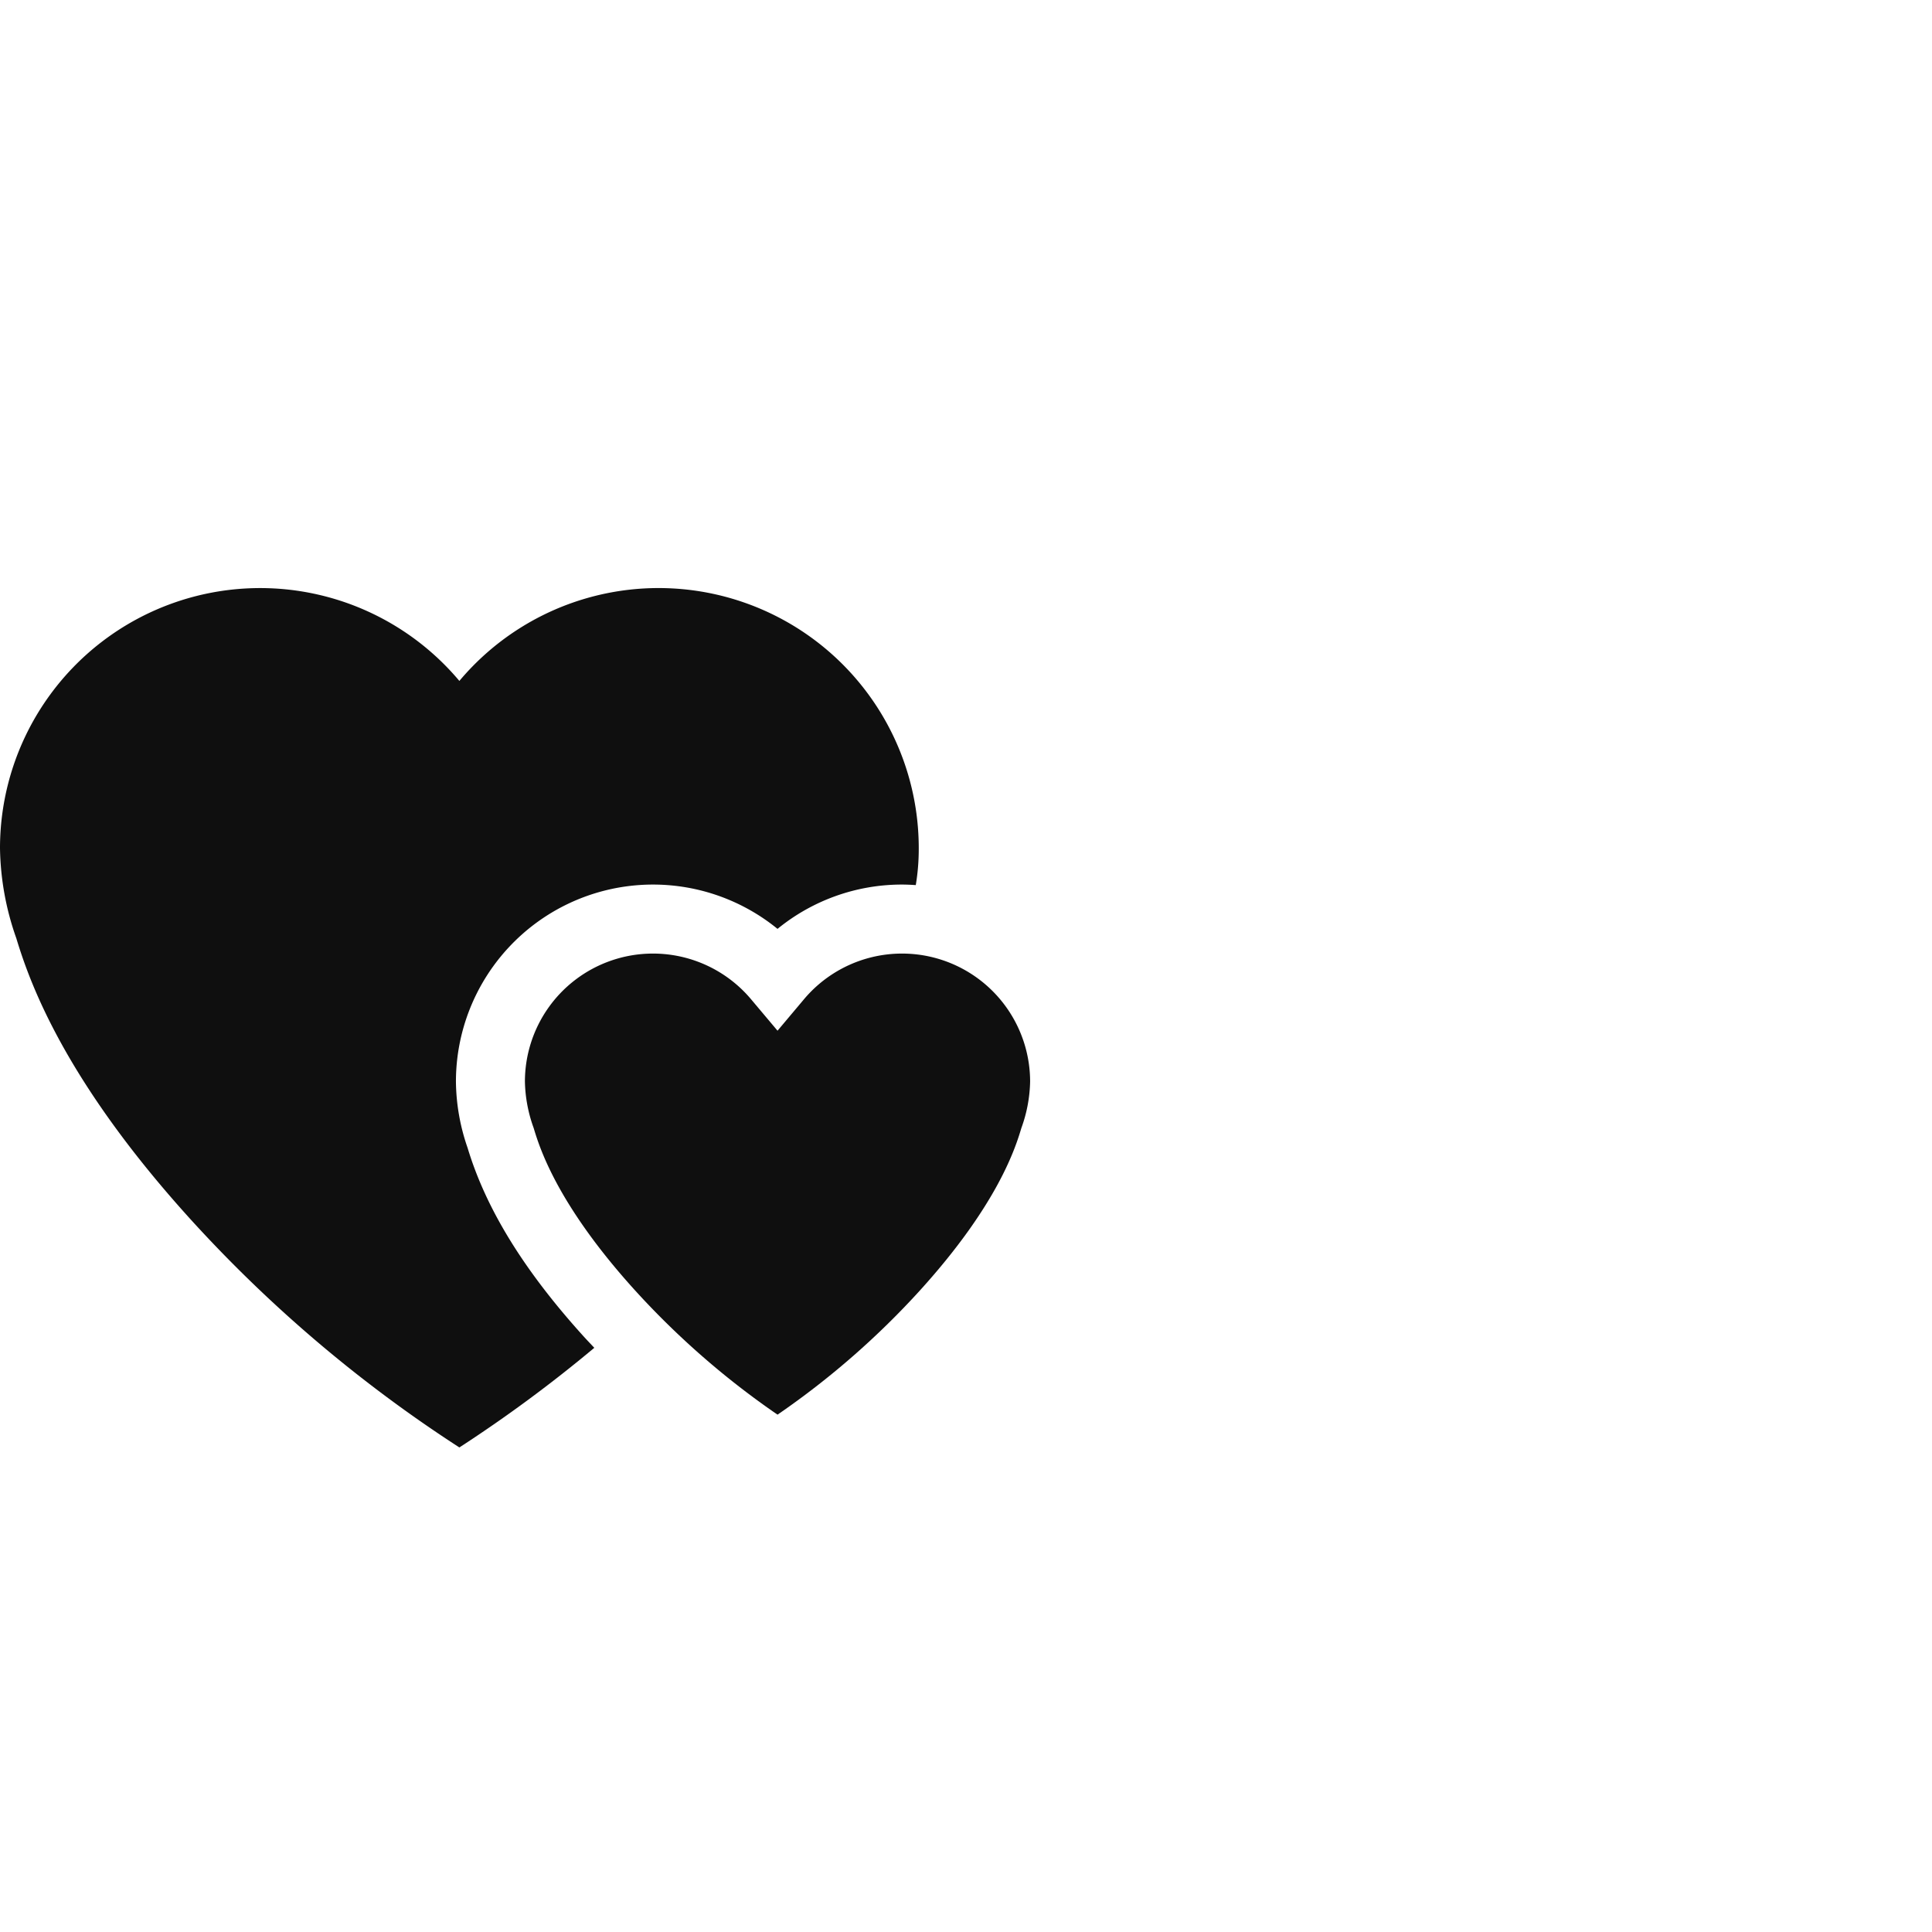
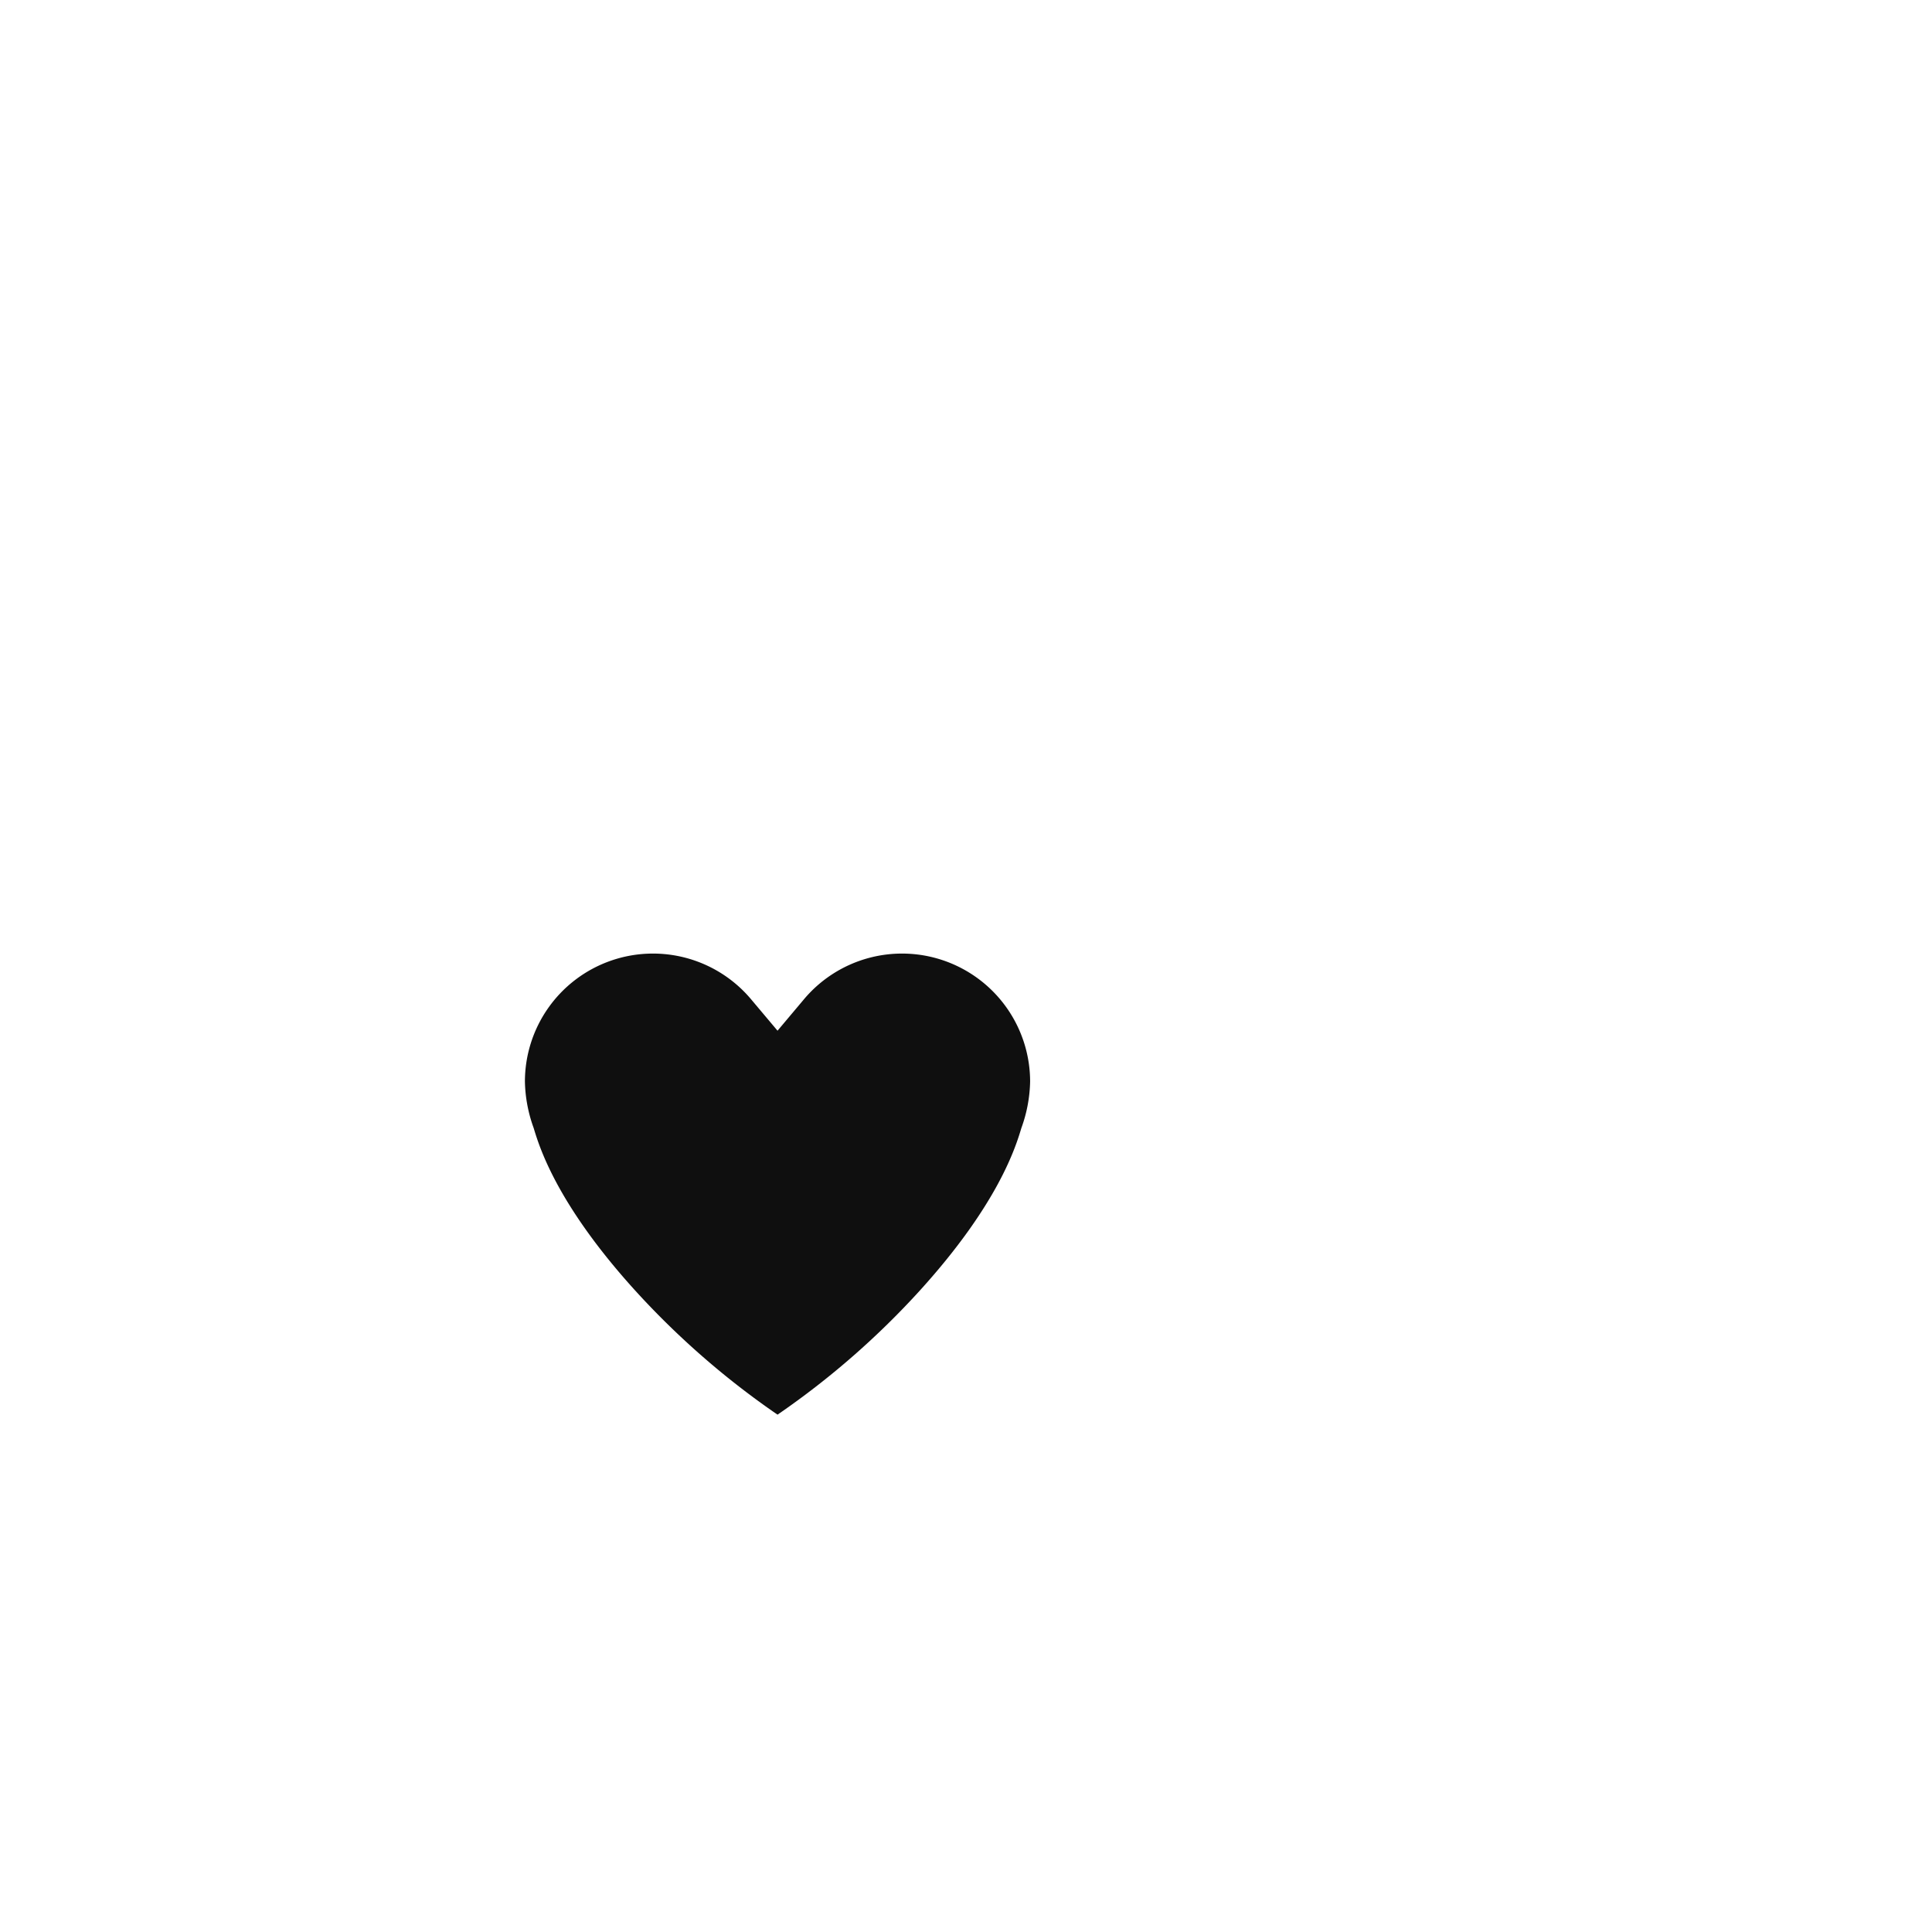
<svg xmlns="http://www.w3.org/2000/svg" id="Layer_1" data-name="Layer 1" viewBox="0 0 112 112">
-   <path d="M33.856,77.497c-3.475-3.832-5.682-7.415-6.749-10.954a12.004,12.004,0,0,1-.676-3.835A11.425,11.425,0,0,1,45.074,53.848a11.394,11.394,0,0,1,7.215-2.569c.269,0,.536.013.8.031a12.758,12.758,0,0,0,.172-2.135,15.081,15.081,0,0,0-26.631-9.701A15.081,15.081,0,0,0,0,49.176a16.282,16.282,0,0,0,.945,5.214c.829,2.75,2.905,8.359,10.106,16.3A79.197,79.197,0,0,0,26.631,83.91a80.655,80.655,0,0,0,7.821-5.776C34.253,77.921,34.051,77.712,33.856,77.497Z" fill="#0f0f0f" />
  <path d="M30.936,65.388c.328,1.087,1.325,4.396,5.883,9.422A47.422,47.422,0,0,0,45.074,82.009a47.413,47.413,0,0,0,8.255-7.2c4.558-5.026,5.555-8.334,5.883-9.421a8.331,8.331,0,0,0,.505-2.681,7.425,7.425,0,0,0-13.113-4.775L45.074,59.751l-1.531-1.819a7.425,7.425,0,0,0-13.113,4.775A8.316,8.316,0,0,0,30.936,65.388Z" fill="#0f0f0f" />
</svg>